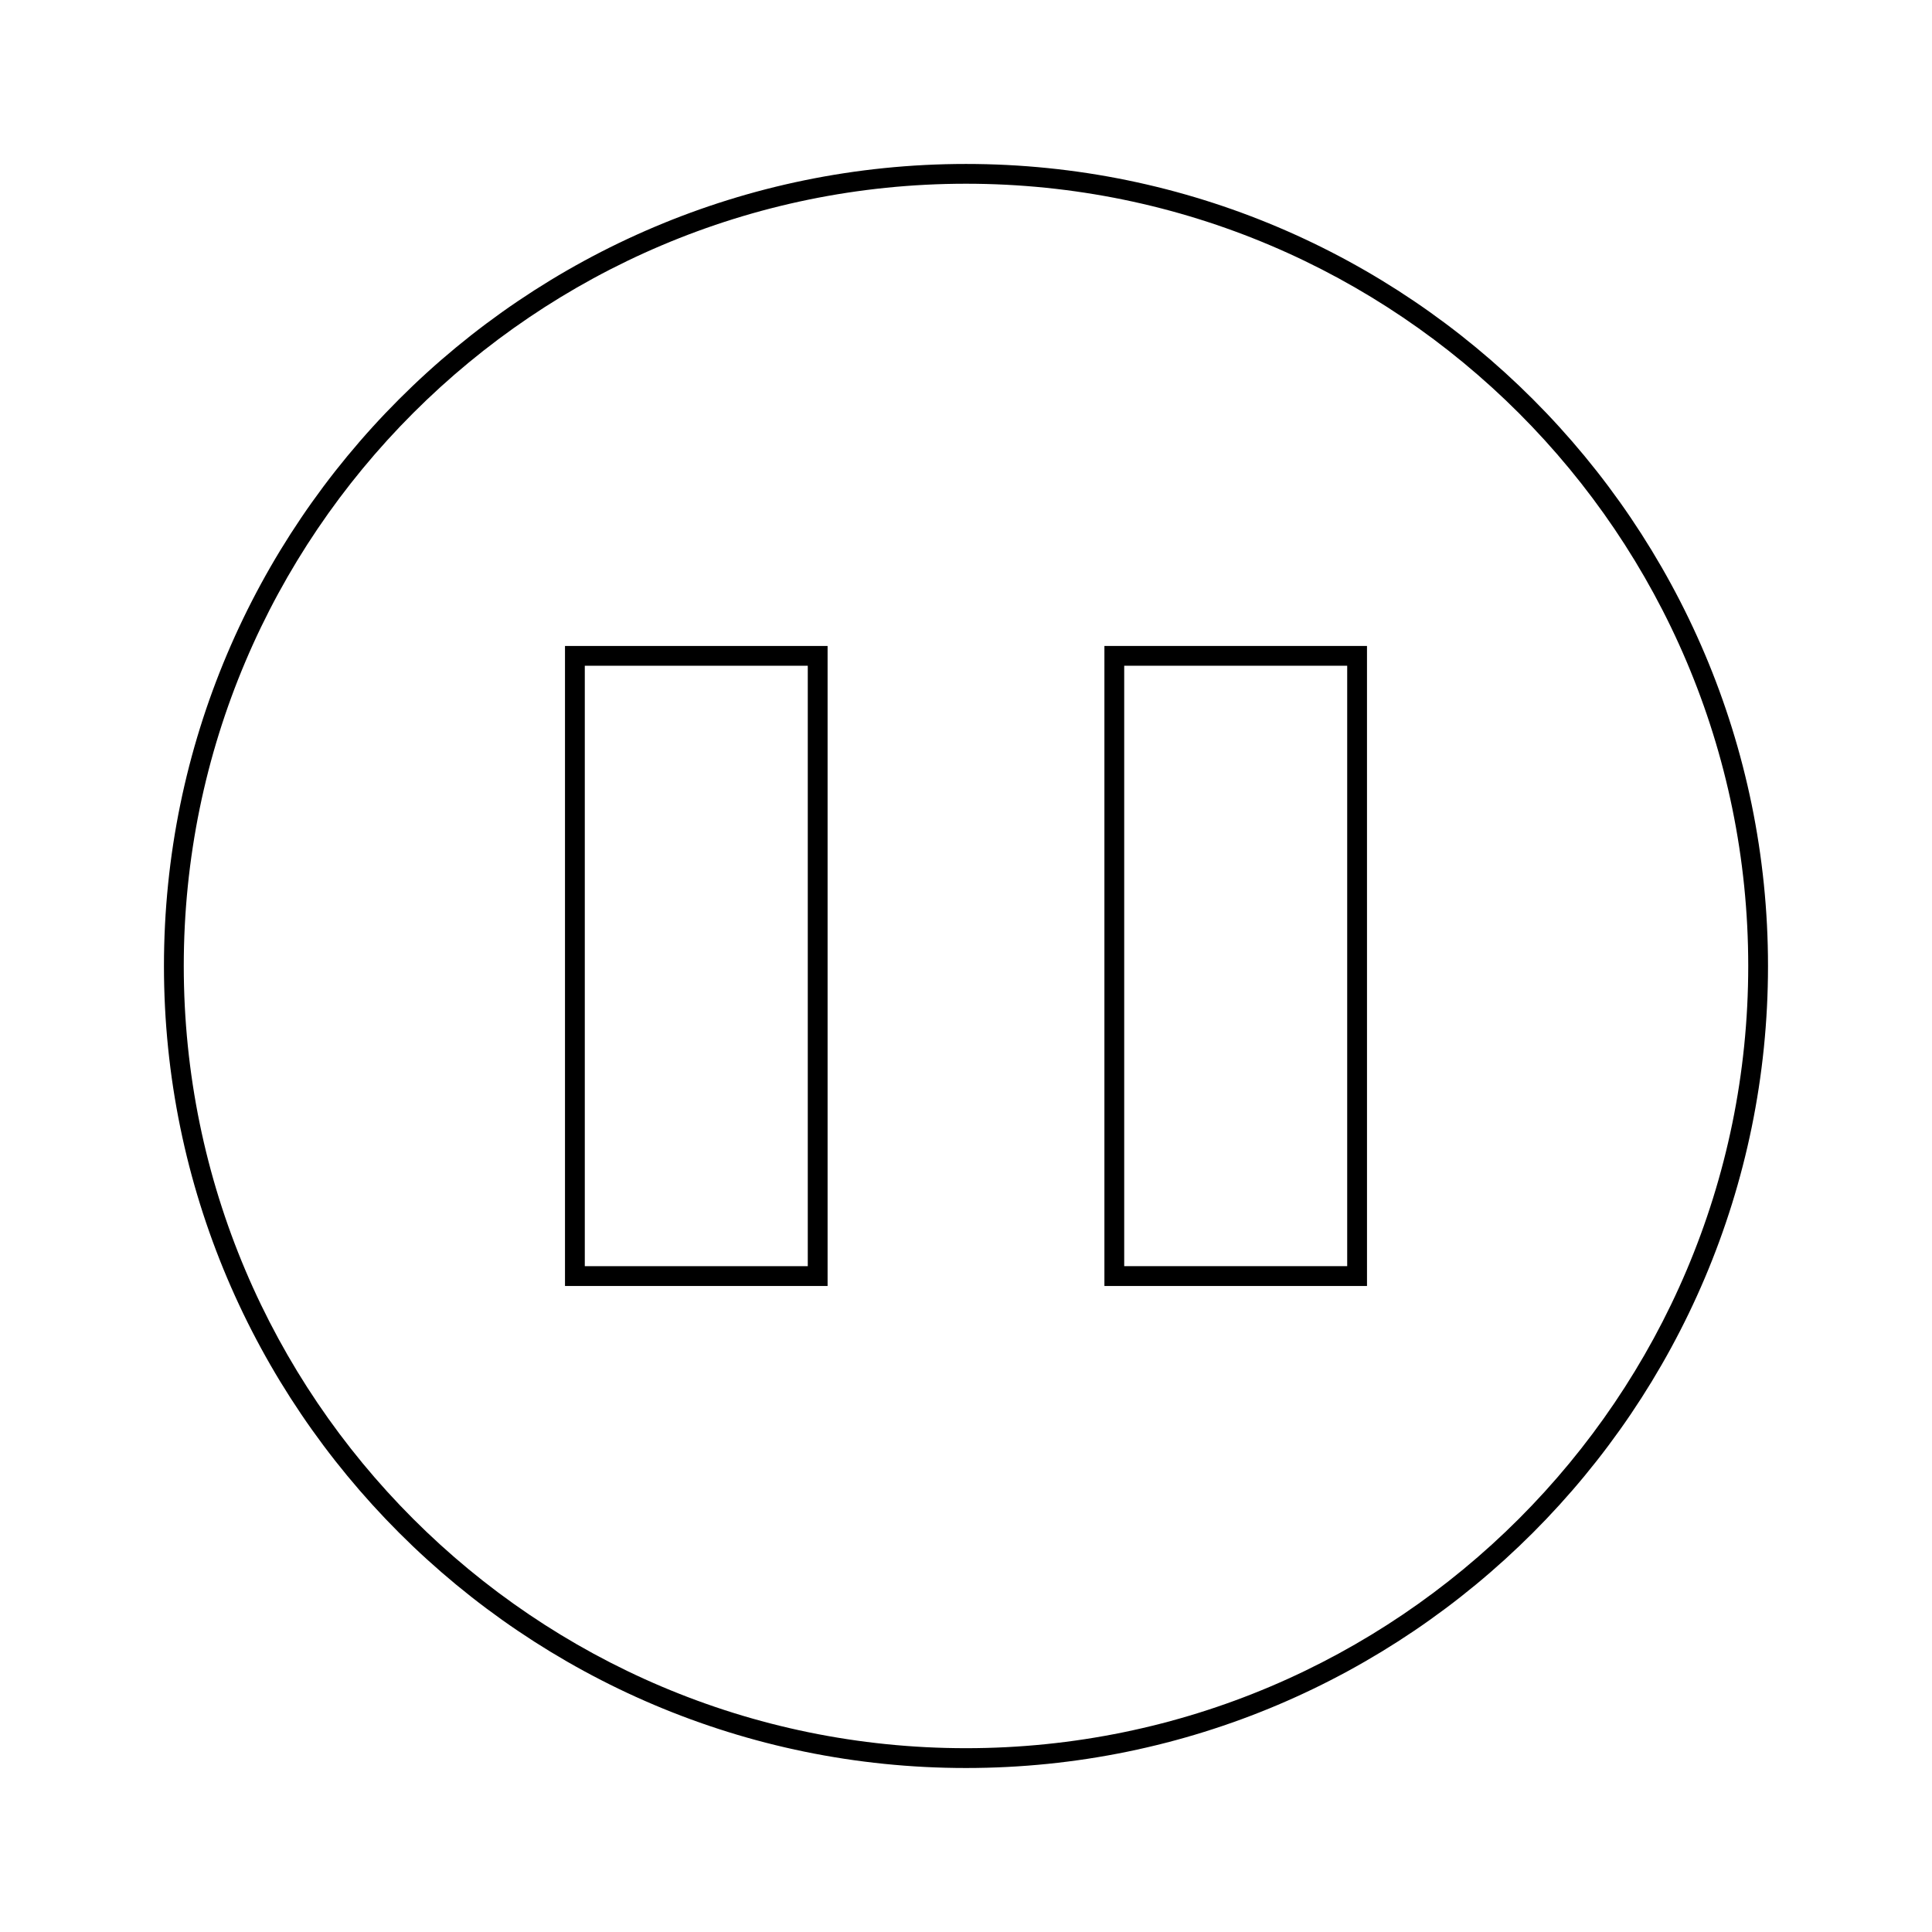
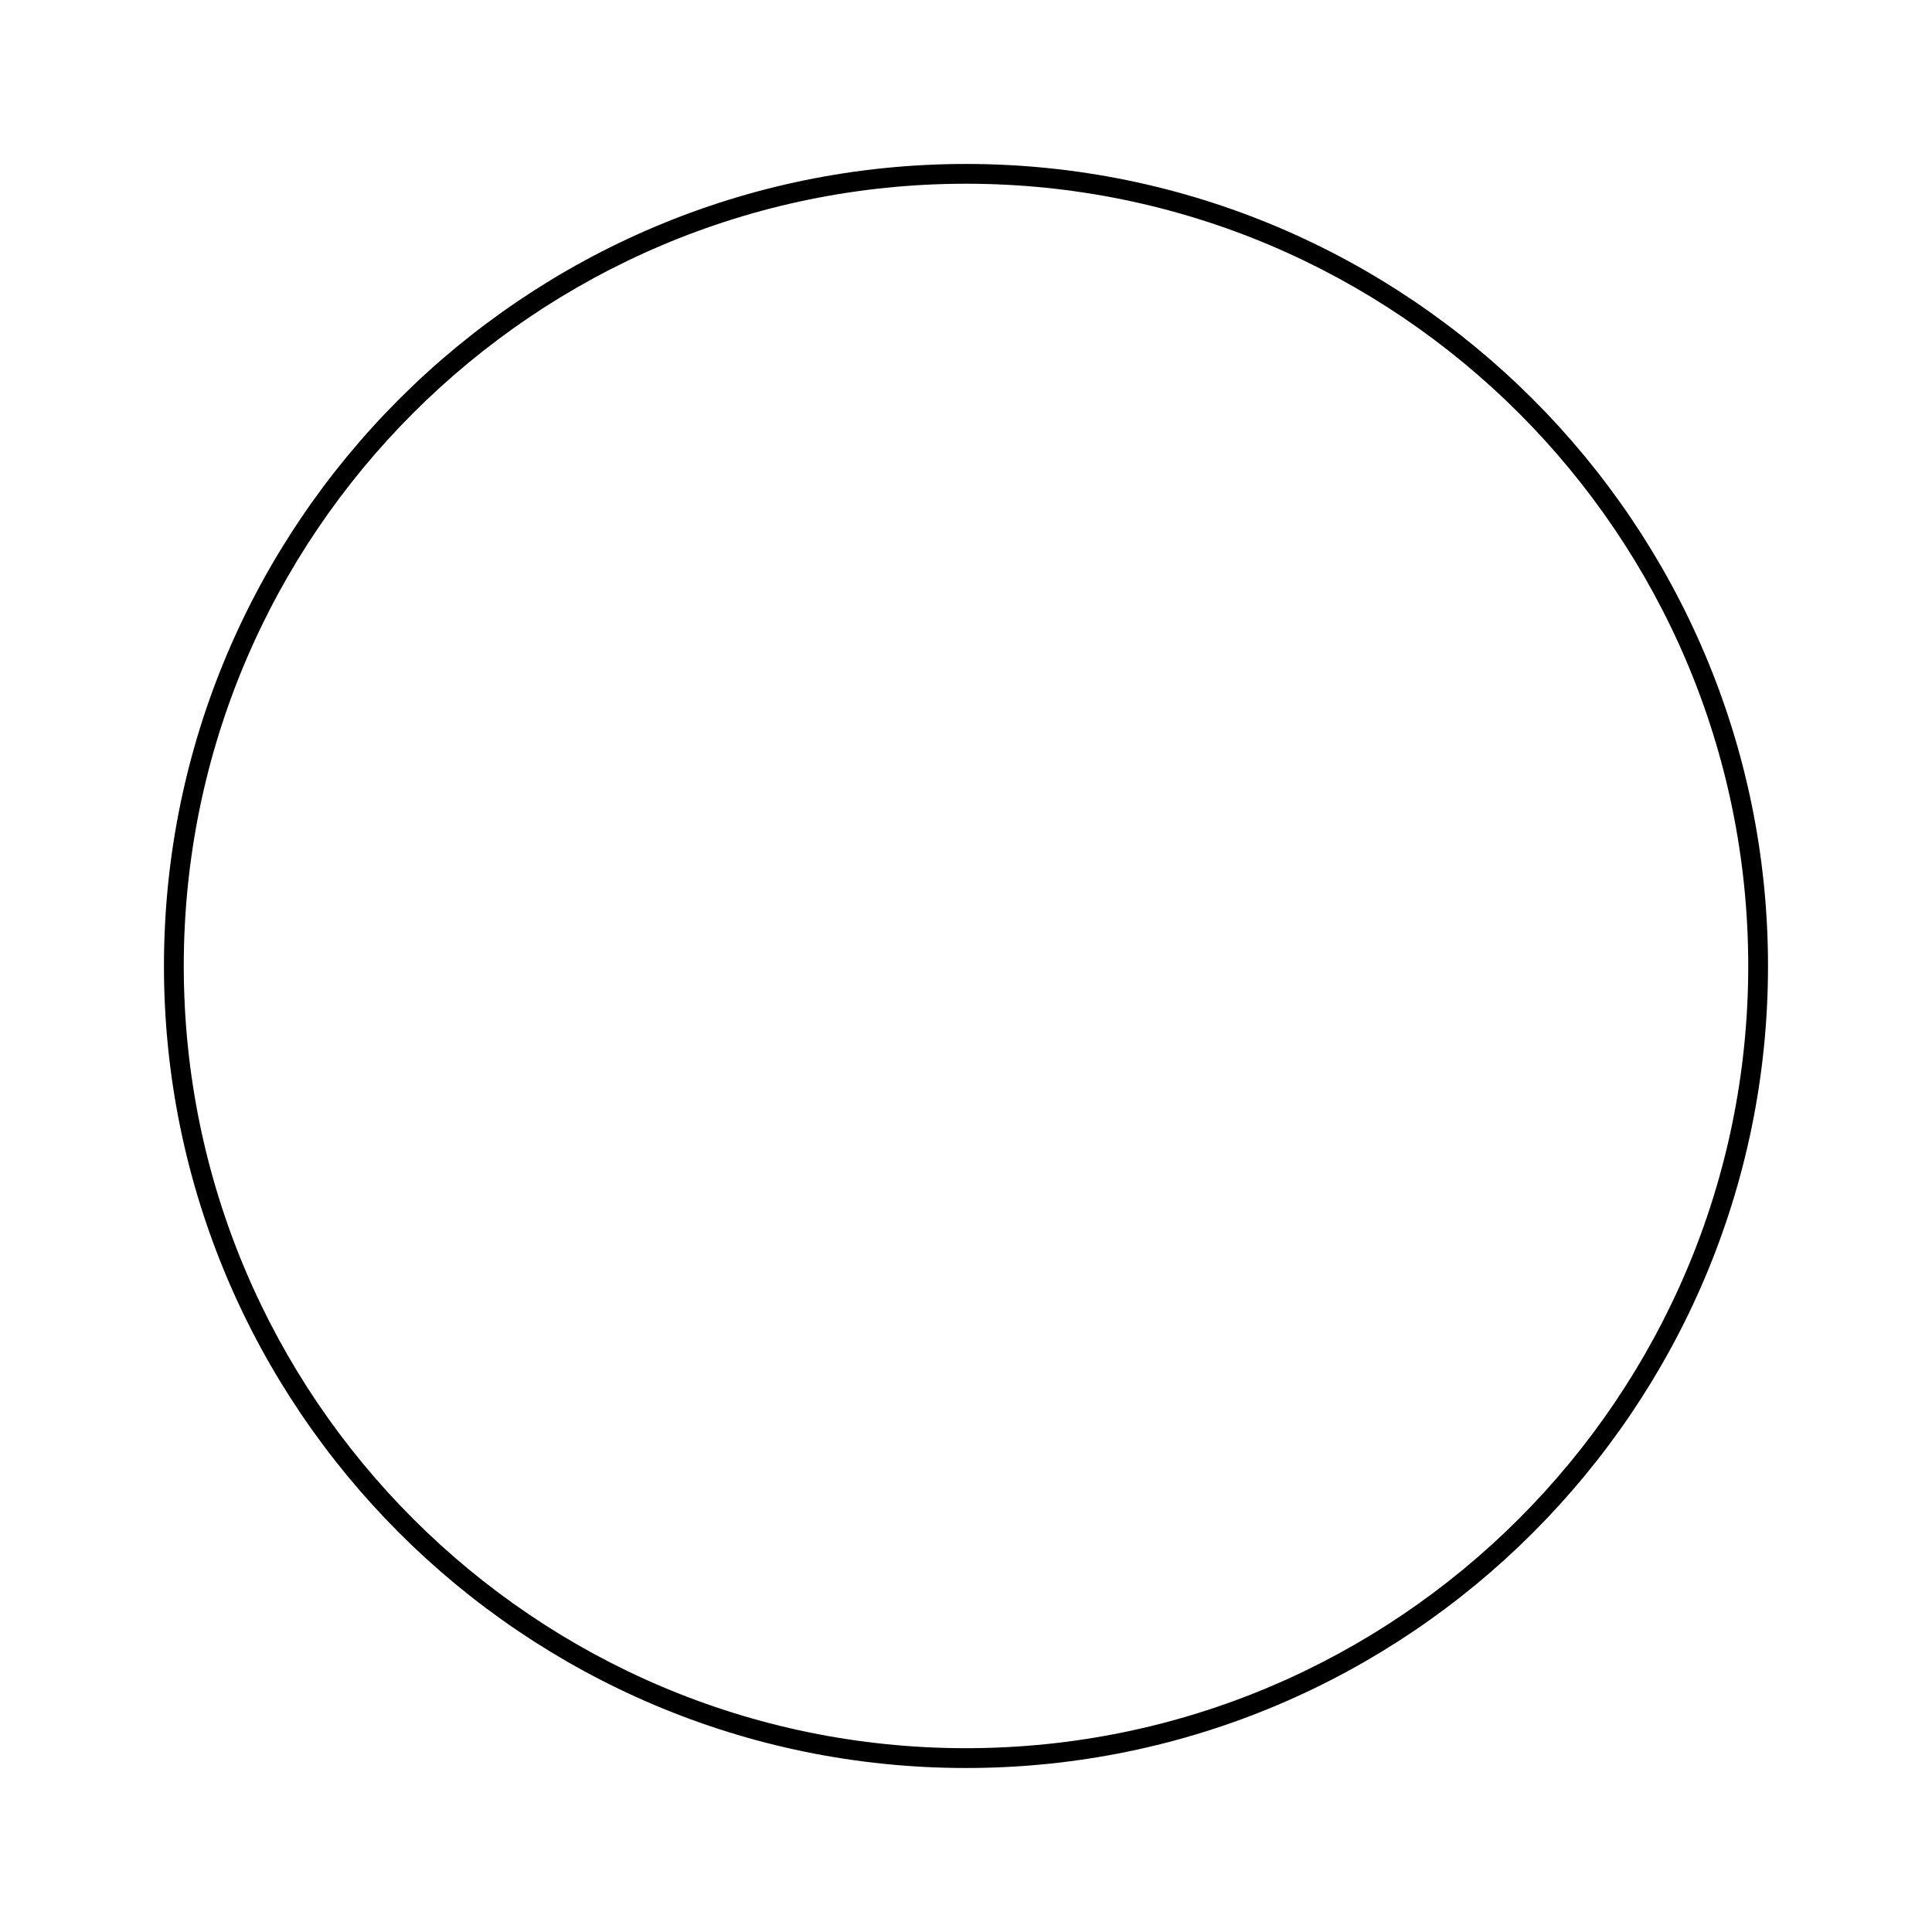
<svg xmlns="http://www.w3.org/2000/svg" fill="#000000" width="800px" height="800px" version="1.1" viewBox="144 144 512 512">
  <g>
    <path d="m400 187.45c-117.19 0-212.55 95.355-212.55 212.55 0 117.19 95.355 212.54 212.55 212.54 117.19 0 212.54-95.355 212.54-212.54 0-117.19-95.355-212.55-212.54-212.55zm0 419.84c-114.3 0-207.3-92.996-207.3-207.3 0-114.3 92.992-207.3 207.3-207.3 114.3 0 207.3 92.992 207.3 207.3 0 114.3-92.996 207.3-207.3 207.3z" />
-     <path d="m293.73 484.8h69.59v-169.61h-69.59zm5.246-164.37h59.094v159.12h-59.094z" />
-     <path d="m436.68 484.8h69.59l-0.004-169.61h-69.586zm5.246-164.37h59.094v159.12h-59.094z" />
  </g>
</svg>